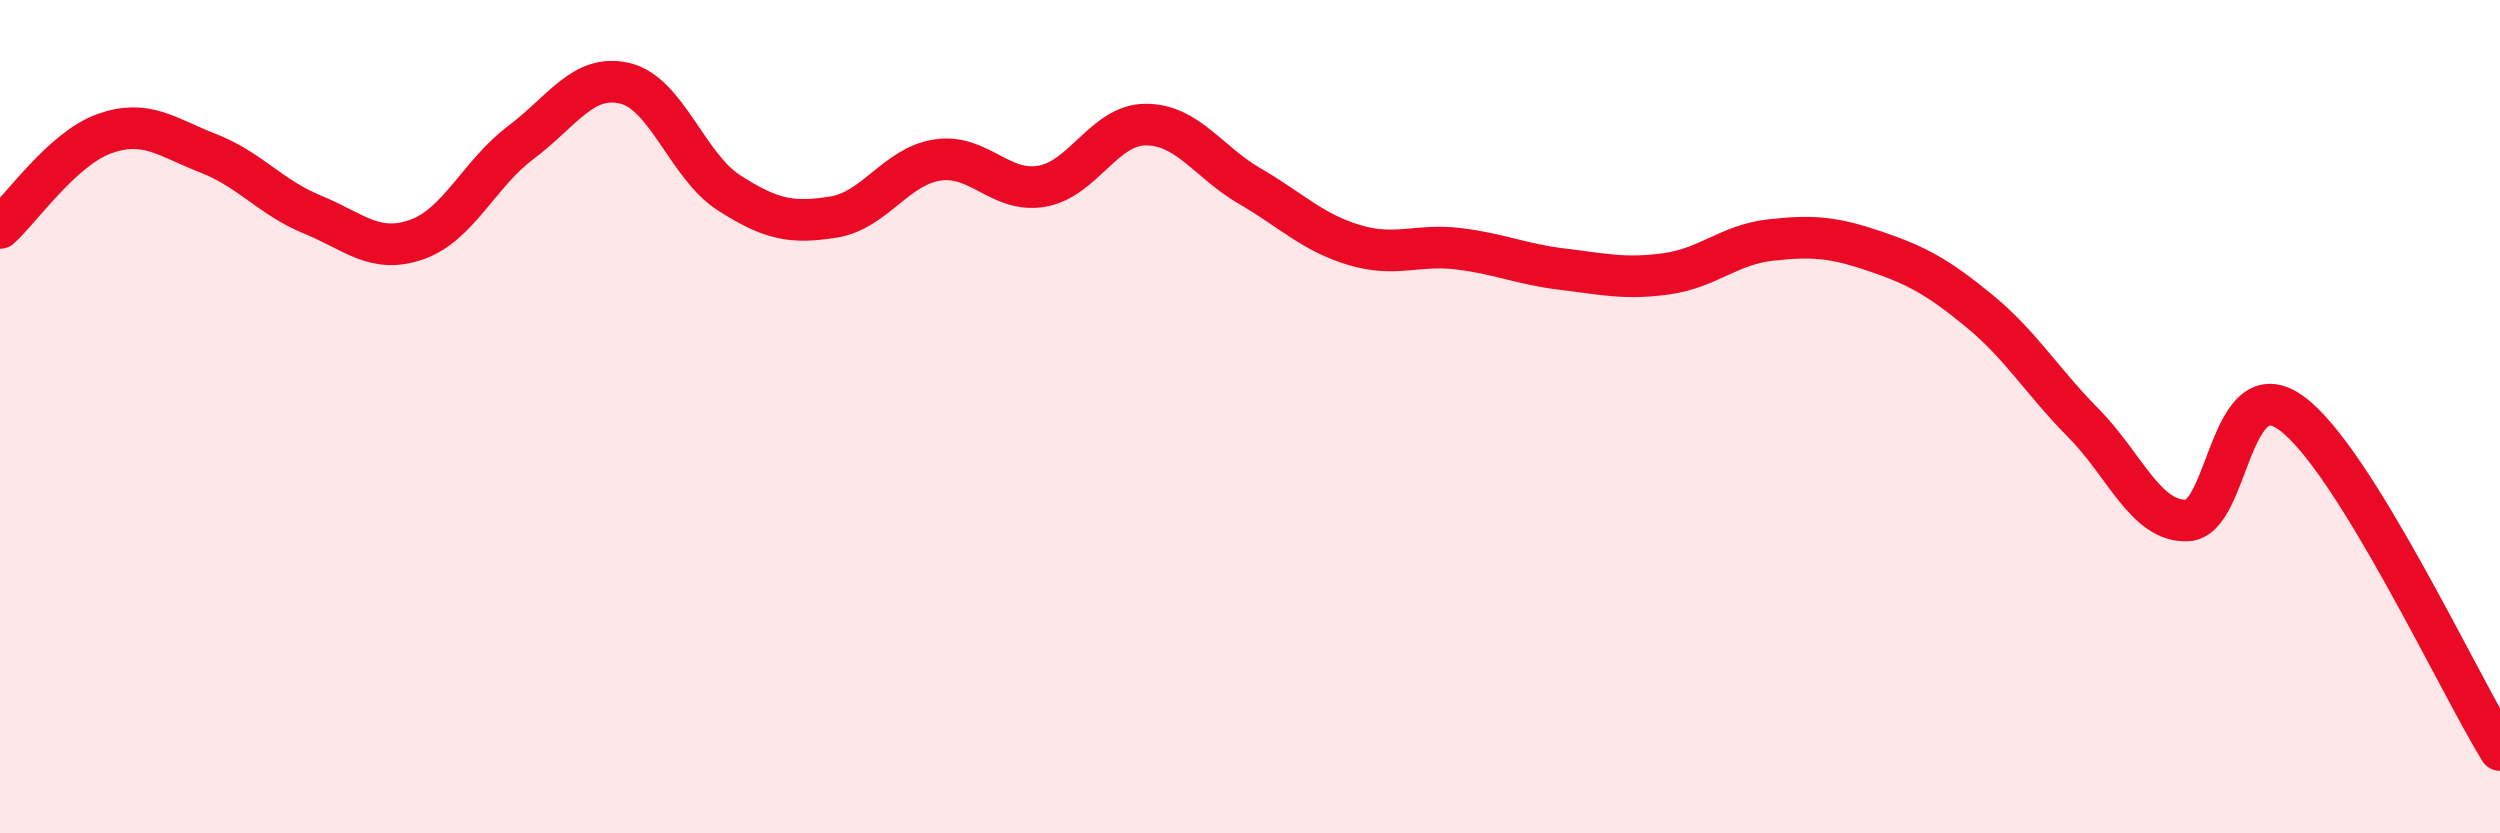
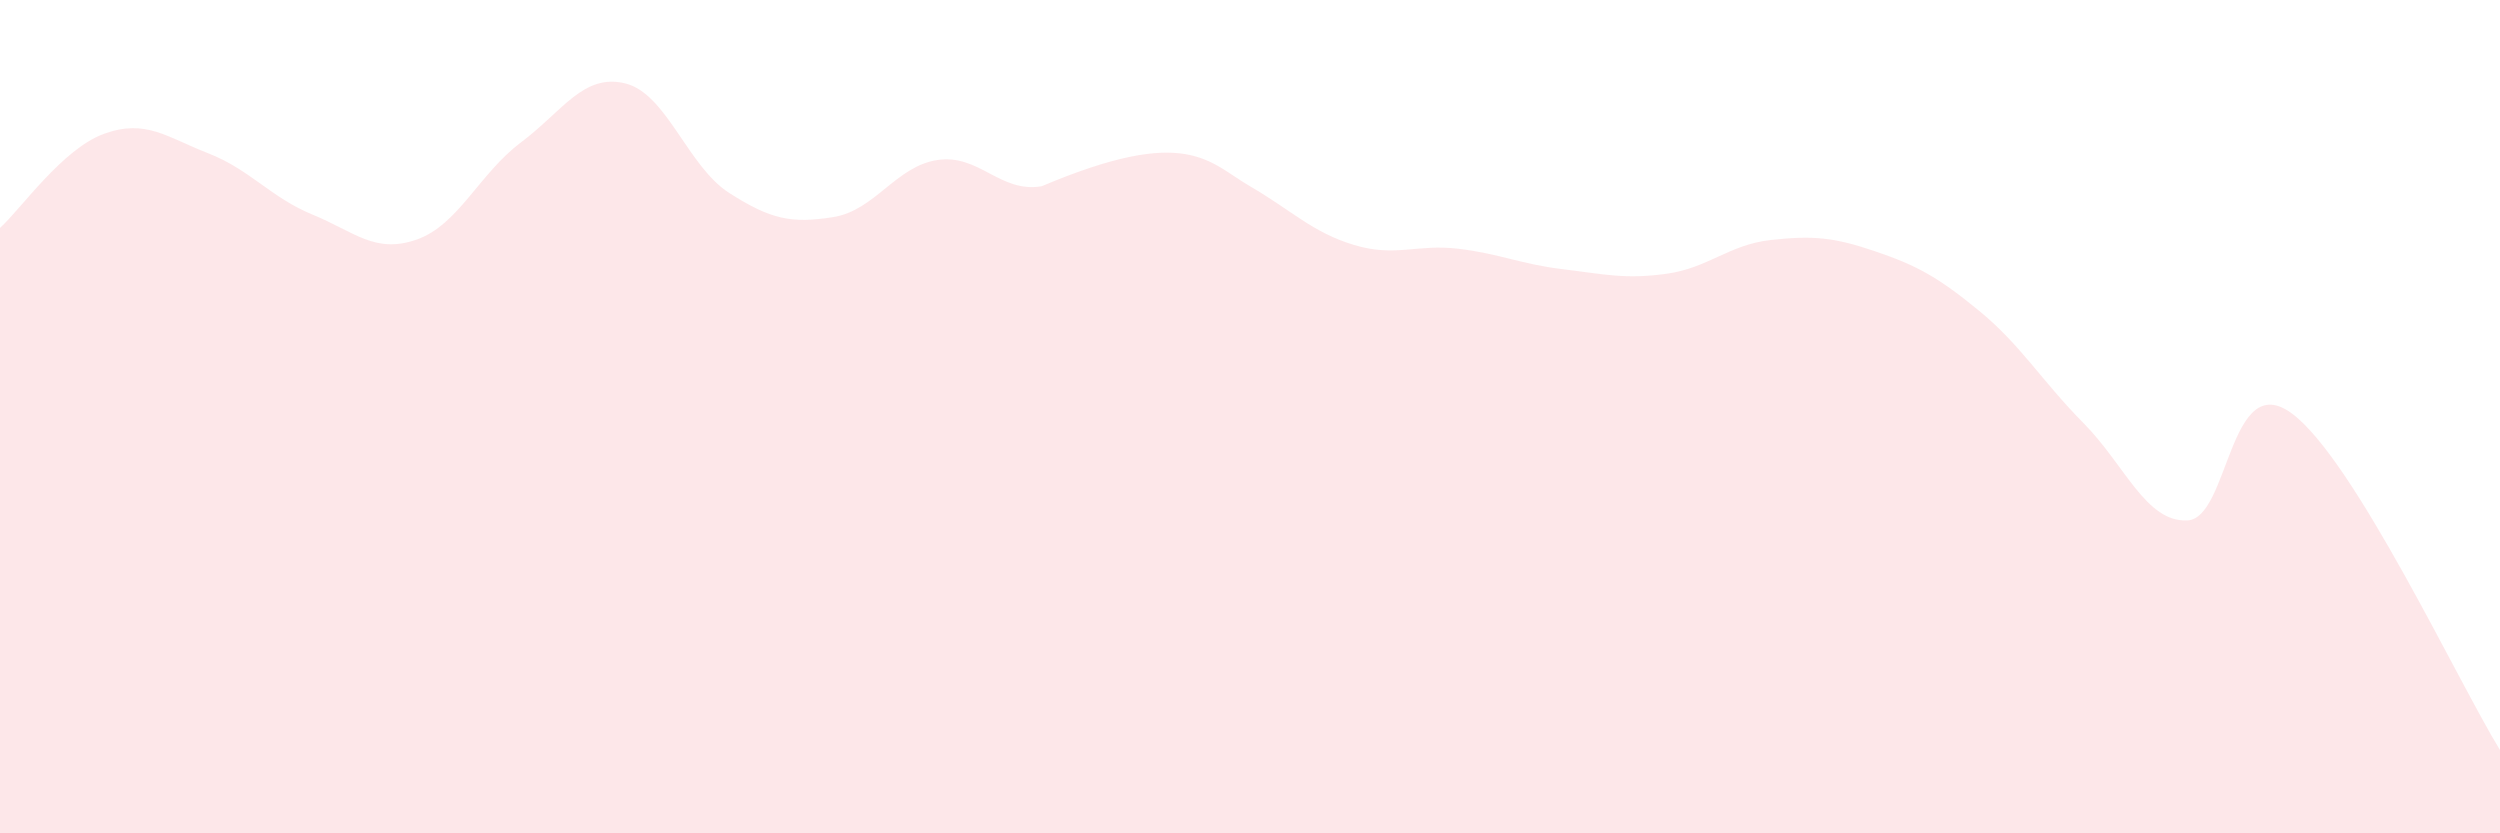
<svg xmlns="http://www.w3.org/2000/svg" width="60" height="20" viewBox="0 0 60 20">
-   <path d="M 0,5.47 C 0.5,5.02 1.5,3.57 2.5,3.21 C 3.5,2.85 4,3.29 5,3.68 C 6,4.07 6.5,4.74 7.5,5.15 C 8.5,5.56 9,6.1 10,5.75 C 11,5.4 11.5,4.17 12.5,3.42 C 13.5,2.67 14,1.76 15,2 C 16,2.24 16.5,3.99 17.5,4.63 C 18.5,5.27 19,5.37 20,5.21 C 21,5.05 21.5,3.99 22.5,3.84 C 23.5,3.69 24,4.64 25,4.47 C 26,4.3 26.5,2.99 27.5,2.99 C 28.5,2.99 29,3.89 30,4.47 C 31,5.05 31.5,5.58 32.5,5.88 C 33.5,6.18 34,5.85 35,5.97 C 36,6.09 36.5,6.34 37.5,6.46 C 38.5,6.58 39,6.71 40,6.57 C 41,6.43 41.5,5.87 42.5,5.76 C 43.5,5.65 44,5.69 45,6.03 C 46,6.37 46.5,6.64 47.5,7.46 C 48.5,8.28 49,9.14 50,10.15 C 51,11.16 51.5,12.54 52.5,12.49 C 53.5,12.44 53.5,8.82 55,9.92 C 56.5,11.02 59,16.38 60,18L60 20L0 20Z" fill="#EB0A25" opacity="0.1" stroke-linecap="round" stroke-linejoin="round" />
-   <path d="M 0,5.47 C 0.5,5.02 1.5,3.57 2.5,3.21 C 3.5,2.85 4,3.29 5,3.68 C 6,4.07 6.5,4.74 7.5,5.15 C 8.5,5.56 9,6.1 10,5.75 C 11,5.4 11.5,4.17 12.5,3.42 C 13.5,2.67 14,1.76 15,2 C 16,2.24 16.5,3.99 17.5,4.63 C 18.5,5.27 19,5.37 20,5.21 C 21,5.05 21.5,3.99 22.5,3.84 C 23.5,3.69 24,4.64 25,4.47 C 26,4.3 26.5,2.99 27.5,2.99 C 28.5,2.99 29,3.89 30,4.47 C 31,5.05 31.5,5.58 32.5,5.88 C 33.5,6.18 34,5.85 35,5.97 C 36,6.09 36.5,6.34 37.5,6.46 C 38.5,6.58 39,6.71 40,6.57 C 41,6.43 41.5,5.87 42.5,5.76 C 43.5,5.65 44,5.69 45,6.03 C 46,6.37 46.5,6.64 47.5,7.46 C 48.5,8.28 49,9.14 50,10.15 C 51,11.16 51.5,12.54 52.5,12.49 C 53.5,12.44 53.5,8.82 55,9.92 C 56.5,11.02 59,16.38 60,18" stroke="#EB0A25" stroke-width="1" fill="none" stroke-linecap="round" stroke-linejoin="round" />
+   <path d="M 0,5.47 C 0.5,5.02 1.5,3.57 2.5,3.21 C 3.5,2.85 4,3.29 5,3.68 C 6,4.07 6.5,4.74 7.5,5.15 C 8.5,5.56 9,6.1 10,5.75 C 11,5.4 11.5,4.17 12.5,3.42 C 13.5,2.67 14,1.76 15,2 C 16,2.24 16.5,3.99 17.5,4.63 C 18.5,5.27 19,5.37 20,5.21 C 21,5.05 21.5,3.99 22.5,3.84 C 23.5,3.69 24,4.64 25,4.47 C 28.5,2.99 29,3.89 30,4.47 C 31,5.05 31.5,5.58 32.5,5.88 C 33.5,6.18 34,5.85 35,5.97 C 36,6.09 36.5,6.34 37.5,6.46 C 38.5,6.58 39,6.71 40,6.57 C 41,6.43 41.5,5.87 42.5,5.76 C 43.5,5.65 44,5.69 45,6.03 C 46,6.37 46.5,6.64 47.5,7.46 C 48.5,8.28 49,9.14 50,10.15 C 51,11.16 51.5,12.54 52.5,12.49 C 53.5,12.44 53.5,8.82 55,9.92 C 56.5,11.02 59,16.38 60,18L60 20L0 20Z" fill="#EB0A25" opacity="0.1" stroke-linecap="round" stroke-linejoin="round" />
</svg>